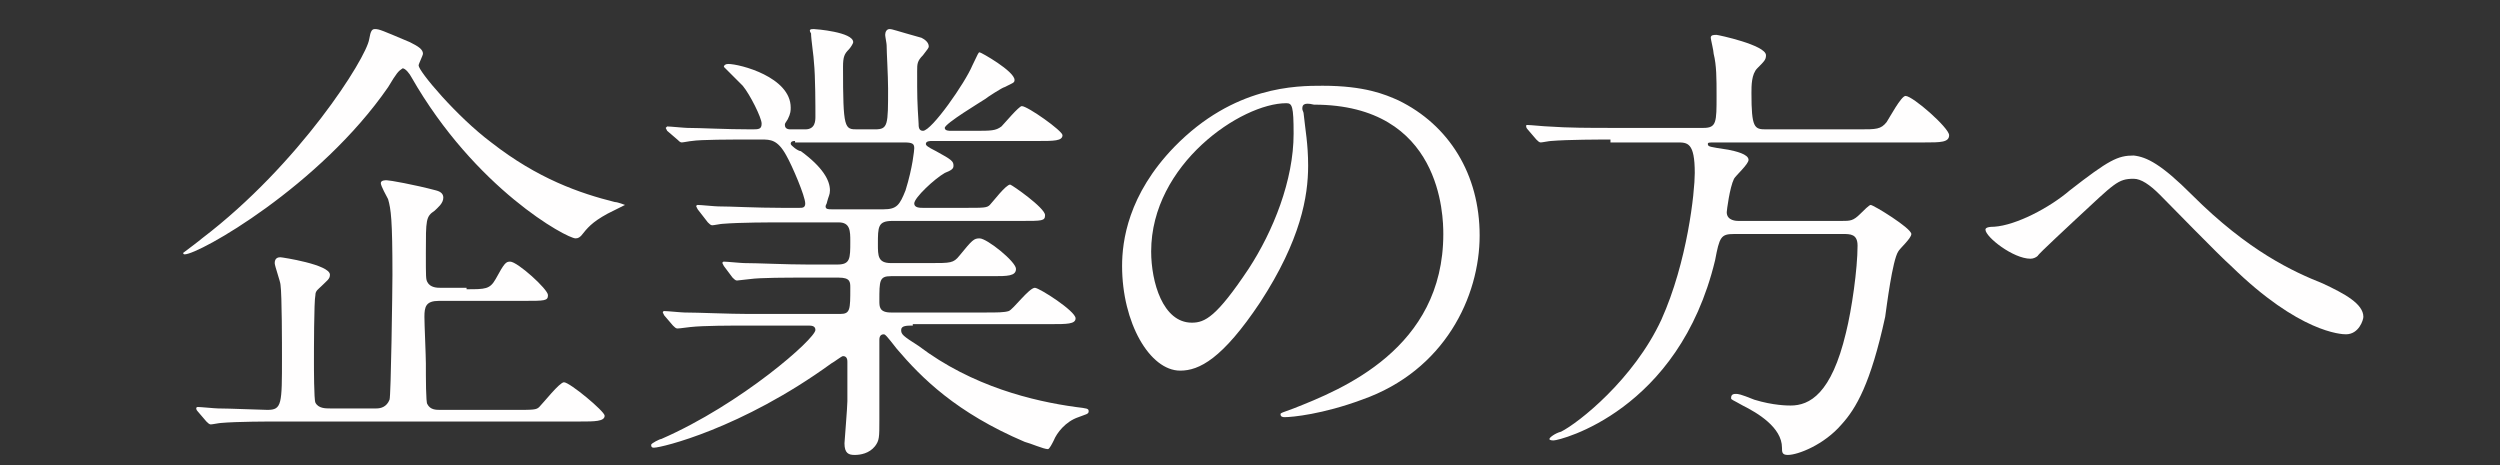
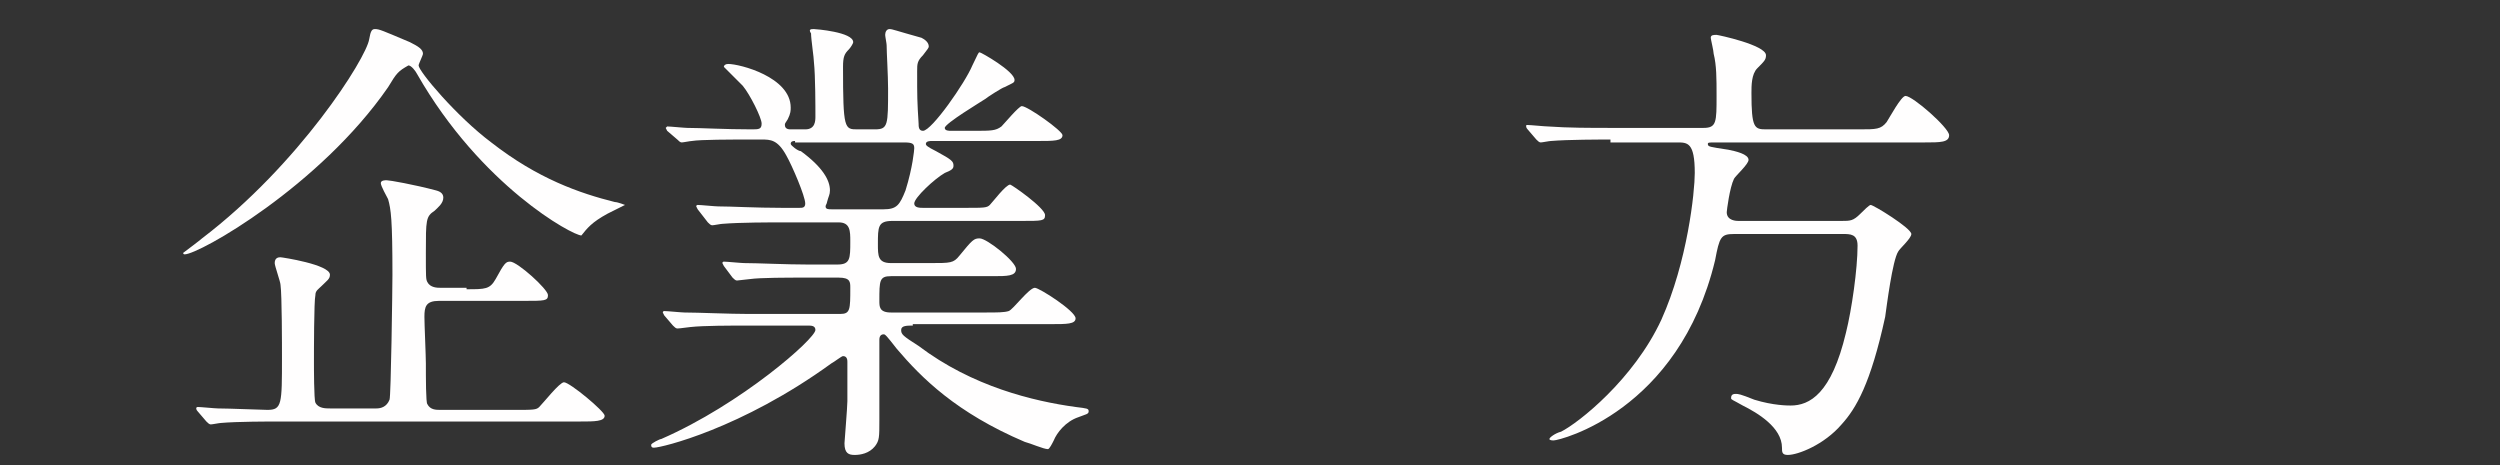
<svg xmlns="http://www.w3.org/2000/svg" viewBox="0 0 172 32" version="1.1" x="0px" y="0px" style="enable-background:new 0 0 172 32;" xml:space="preserve">
  <rect x="0" y="0" width="172" height="32" fill="#333333" stroke="none" />
  <style type="text/css">.st1{fill:#FFFEFE;}</style>
  <g class="st0">
-     <path class="st1" d="M26.7,6c-4.7,6.8-13,11.5-14,11.5c-0.1,0-0.1-0.1-0.1-0.1c0,0,1.2-0.9,1.3-1C20.6,11.3,25.2,4,25.4,2.7c0.1-0.6,0.2-0.7,0.4-0.7c0.3,0,0.5,0.1,2.4,0.9c0.6,0.3,0.9,0.5,0.9,0.8c0,0.1-0.3,0.7-0.3,0.8c0,0.4,2.6,3.5,5,5.3c3.2,2.5,6.1,3.5,8.5,4.1c0.2,0,0.7,0.2,0.7,0.2s-1,0.5-1.2,0.6c-1.1,0.6-1.4,1-1.8,1.5c-0.1,0.1-0.2,0.2-0.4,0.2c-0.6,0-6.9-3.4-11.3-11.1c-0.1-0.2-0.4-0.6-0.6-0.6C27.4,4.9,27.3,5,26.7,6z M32.1,19.9c1.3,0,1.6,0,2-0.7c0.6-1.1,0.7-1.2,1-1.2c0.5,0,2.6,1.9,2.6,2.3c0,0.4-0.2,0.4-1.7,0.4h-5.8c-0.9,0-1,0.4-1,1.1c0,0.5,0.1,2.7,0.1,3.2c0,1,0,2.7,0.1,2.8c0.2,0.4,0.6,0.4,0.9,0.4h5.1c1.3,0,1.5,0,1.7-0.2c0.3-0.3,1.4-1.7,1.7-1.7c0.4,0,2.8,2,2.8,2.3c0,0.4-0.7,0.4-1.7,0.4H19.2c-0.7,0-2.9,0-4,0.1c-0.1,0-0.6,0.1-0.7,0.1c-0.1,0-0.2-0.1-0.3-0.2l-0.6-0.7c-0.1-0.1-0.1-0.2-0.1-0.2c0,0,0-0.1,0.1-0.1c0.2,0,1.2,0.1,1.4,0.1c0.7,0,3.1,0.1,3.4,0.1c1,0,1-0.4,1-3.6c0-0.8,0-4.3-0.1-5c0-0.2-0.4-1.3-0.4-1.5c0-0.4,0.3-0.4,0.4-0.4c0.1,0,3.4,0.5,3.4,1.2c0,0.3-0.2,0.4-0.6,0.8c-0.2,0.2-0.4,0.3-0.4,0.6c-0.1,0.4-0.1,3.9-0.1,4.6c0,0.4,0,2.6,0.1,2.8c0.2,0.4,0.7,0.4,1,0.4h3.2c0.3,0,0.7-0.1,0.9-0.6c0.1-0.2,0.2-7.7,0.2-8.6c0-3.8-0.1-4.5-0.3-5.2c-0.1-0.2-0.5-0.9-0.5-1.1c0-0.2,0.3-0.2,0.4-0.2c0.2,0,1.9,0.3,3.4,0.7c0.4,0.1,0.5,0.3,0.5,0.5c0,0.4-0.4,0.7-0.6,0.9c-0.6,0.4-0.6,0.6-0.6,2.9c0,1.7,0,1.8,0.1,2c0.2,0.4,0.7,0.4,0.9,0.4H32.1z" />
+     <path class="st1" d="M26.7,6c-4.7,6.8-13,11.5-14,11.5c-0.1,0-0.1-0.1-0.1-0.1c0,0,1.2-0.9,1.3-1C20.6,11.3,25.2,4,25.4,2.7c0.1-0.6,0.2-0.7,0.4-0.7c0.3,0,0.5,0.1,2.4,0.9c0.6,0.3,0.9,0.5,0.9,0.8c0,0.1-0.3,0.7-0.3,0.8c0,0.4,2.6,3.5,5,5.3c3.2,2.5,6.1,3.5,8.5,4.1c0.2,0,0.7,0.2,0.7,0.2s-1,0.5-1.2,0.6c-1.1,0.6-1.4,1-1.8,1.5c-0.6,0-6.9-3.4-11.3-11.1c-0.1-0.2-0.4-0.6-0.6-0.6C27.4,4.9,27.3,5,26.7,6z M32.1,19.9c1.3,0,1.6,0,2-0.7c0.6-1.1,0.7-1.2,1-1.2c0.5,0,2.6,1.9,2.6,2.3c0,0.4-0.2,0.4-1.7,0.4h-5.8c-0.9,0-1,0.4-1,1.1c0,0.5,0.1,2.7,0.1,3.2c0,1,0,2.7,0.1,2.8c0.2,0.4,0.6,0.4,0.9,0.4h5.1c1.3,0,1.5,0,1.7-0.2c0.3-0.3,1.4-1.7,1.7-1.7c0.4,0,2.8,2,2.8,2.3c0,0.4-0.7,0.4-1.7,0.4H19.2c-0.7,0-2.9,0-4,0.1c-0.1,0-0.6,0.1-0.7,0.1c-0.1,0-0.2-0.1-0.3-0.2l-0.6-0.7c-0.1-0.1-0.1-0.2-0.1-0.2c0,0,0-0.1,0.1-0.1c0.2,0,1.2,0.1,1.4,0.1c0.7,0,3.1,0.1,3.4,0.1c1,0,1-0.4,1-3.6c0-0.8,0-4.3-0.1-5c0-0.2-0.4-1.3-0.4-1.5c0-0.4,0.3-0.4,0.4-0.4c0.1,0,3.4,0.5,3.4,1.2c0,0.3-0.2,0.4-0.6,0.8c-0.2,0.2-0.4,0.3-0.4,0.6c-0.1,0.4-0.1,3.9-0.1,4.6c0,0.4,0,2.6,0.1,2.8c0.2,0.4,0.7,0.4,1,0.4h3.2c0.3,0,0.7-0.1,0.9-0.6c0.1-0.2,0.2-7.7,0.2-8.6c0-3.8-0.1-4.5-0.3-5.2c-0.1-0.2-0.5-0.9-0.5-1.1c0-0.2,0.3-0.2,0.4-0.2c0.2,0,1.9,0.3,3.4,0.7c0.4,0.1,0.5,0.3,0.5,0.5c0,0.4-0.4,0.7-0.6,0.9c-0.6,0.4-0.6,0.6-0.6,2.9c0,1.7,0,1.8,0.1,2c0.2,0.4,0.7,0.4,0.9,0.4H32.1z" />
    <path class="st1" d="M62.8,22.4c-0.4,0-0.8,0-0.8,0.3c0,0.3,0.1,0.4,1.2,1.1c3.7,2.8,7.9,3.8,10.8,4.2c0.8,0.1,0.9,0.1,0.9,0.3c0,0.2-0.2,0.2-0.7,0.4c-0.9,0.3-1.5,1.1-1.7,1.6c-0.1,0.2-0.3,0.6-0.4,0.6c-0.3,0-1.2-0.4-1.6-0.5c-4.7-2-7.1-4.4-8.8-6.4c-0.7-0.9-0.8-1-0.9-1c-0.3,0-0.3,0.3-0.3,0.4c0,0.1,0,1.1,0,1.3c0,0.6,0,3.6,0,4.2c0,1.2,0,1.4-0.3,1.8c-0.4,0.5-1,0.6-1.4,0.6c-0.4,0-0.7-0.1-0.7-0.8c0-0.1,0.2-2.5,0.2-2.9c0-0.8,0-1.9,0-2.7c0-0.1,0-0.4-0.3-0.4c-0.1,0-0.6,0.4-0.8,0.5C51,29.5,45.5,30.8,45,30.8c-0.1,0-0.2,0-0.2-0.2c0-0.1,0.6-0.4,0.7-0.4c5.5-2.4,10.6-6.9,10.6-7.5c0-0.3-0.3-0.3-0.5-0.3h-4.2c-1.1,0-3,0-3.9,0.1c-0.1,0-0.7,0.1-0.9,0.1c-0.1,0-0.2-0.1-0.3-0.2l-0.6-0.7c-0.1-0.2-0.1-0.2-0.1-0.2c0-0.1,0.1-0.1,0.1-0.1c0.2,0,1.2,0.1,1.4,0.1c0.9,0,3.1,0.1,4.4,0.1h6.3c0.7,0,0.7-0.3,0.7-1.8c0-0.4,0-0.7-0.8-0.7h-2.3c-1.2,0-3.1,0-3.8,0.1c-0.1,0-0.8,0.1-0.9,0.1c-0.1,0-0.2-0.1-0.3-0.2l-0.6-0.8c-0.1-0.2-0.1-0.2-0.1-0.2c0-0.1,0.1-0.1,0.1-0.1c0.2,0,1.2,0.1,1.4,0.1c0.9,0,2.9,0.1,4.4,0.1h2c0.9,0,0.9-0.4,0.9-1.6c0-0.7,0-1.3-0.8-1.3h-3.9c-0.8,0-2.9,0-4.1,0.1c-0.1,0-0.6,0.1-0.7,0.1c-0.1,0-0.2-0.1-0.3-0.2L48,14.4c-0.1-0.2-0.1-0.2-0.1-0.2c0-0.1,0.1-0.1,0.1-0.1c0.2,0,1.2,0.1,1.4,0.1c0.9,0,2.6,0.1,4.4,0.1h1.2c0.2,0,0.4,0,0.4-0.3c0-0.5-0.9-2.6-1.3-3.3c-0.6-1.1-1.1-1.1-1.7-1.1h-0.8c-1.3,0-3.4,0-4,0.1c-0.1,0-0.6,0.1-0.7,0.1c-0.1,0-0.2-0.1-0.3-0.2L45.9,9c-0.1-0.2-0.1-0.2-0.1-0.2s0.1-0.1,0.1-0.1c0.2,0,1.2,0.1,1.4,0.1c0.9,0,2.6,0.1,4.4,0.1c0.5,0,0.7,0,0.7-0.4c0-0.4-0.8-2-1.3-2.6c-0.2-0.2-1.3-1.3-1.3-1.3c0-0.1,0.1-0.2,0.3-0.2c0.8,0,4.3,0.9,4.3,3c0,0.2,0,0.4-0.2,0.8c-0.2,0.3-0.2,0.3-0.2,0.4c0,0.3,0.3,0.3,0.4,0.3h1c0.7,0,0.7-0.6,0.7-0.9c0-0.6,0-2.8-0.1-3.7c0-0.3-0.2-1.6-0.2-2C55.6,2,55.8,2,56,2c0.1,0,2.7,0.2,2.7,0.9c0,0.1-0.2,0.4-0.3,0.5C58.1,3.7,58,3.9,58,4.6c0,4.3,0.1,4.3,1,4.3h1.2c0.9,0,0.9-0.3,0.9-2.8c0-0.9-0.1-2.5-0.1-3c0-0.1-0.1-0.6-0.1-0.7C60.9,2.2,61,2,61.2,2c0.2,0,0.4,0.1,2.2,0.6c0.2,0.1,0.5,0.3,0.5,0.6c0,0.1-0.1,0.2-0.4,0.6c-0.4,0.4-0.4,0.6-0.4,1.1c0,1.8,0,2,0.1,3.6c0,0.2,0,0.5,0.3,0.5c0.6,0,2.9-3.3,3.4-4.5c0.4-0.8,0.4-0.9,0.5-0.9c0.1,0,2.4,1.3,2.4,1.9c0,0.2-0.1,0.2-0.7,0.5c-0.1,0-1.2,0.7-1.3,0.8c-0.3,0.2-2.8,1.7-2.8,2c0,0.2,0.3,0.2,0.4,0.2h1.6c1.2,0,1.5,0,1.9-0.3c0.2-0.2,1.2-1.4,1.4-1.4c0.4,0,2.8,1.7,2.8,2c0,0.4-0.6,0.4-1.7,0.4h-7.3c-0.1,0-0.4,0-0.4,0.2c0,0.1,0.1,0.2,0.7,0.5c1.1,0.6,1.2,0.7,1.2,1c0,0.2-0.1,0.3-0.6,0.5c-0.7,0.4-2.1,1.7-2.1,2.1c0,0.3,0.4,0.3,0.6,0.3h2.9c1.3,0,1.5,0,1.7-0.2c0.2-0.2,1.1-1.4,1.4-1.4c0.1,0,2.4,1.6,2.4,2.1c0,0.4-0.2,0.4-1.6,0.4h-8.9c-1,0-1,0.4-1,1.6c0,0.8,0,1.3,0.9,1.3H64c1.4,0,1.6,0,2-0.5c0.9-1.1,1-1.2,1.4-1.2c0.5,0,2.5,1.6,2.5,2.1S69.3,19,68.3,19h-7c-0.8,0-0.8,0.3-0.8,1.7c0,0.4,0,0.8,0.8,0.8h6.5c0.8,0,1.3,0,1.6-0.1c0.3-0.1,1.4-1.6,1.8-1.6c0.3,0,2.8,1.6,2.8,2.1c0,0.4-0.6,0.4-1.7,0.4H62.8z M54.7,9.7c-0.1,0-0.3,0-0.3,0.2c0,0.1,0.5,0.5,0.7,0.5c1.5,1.1,2,2,2,2.7c0,0.3-0.1,0.4-0.2,0.8c0,0.1-0.1,0.2-0.1,0.3c0,0.2,0.2,0.2,0.4,0.2h3.6c0.9,0,1.1-0.3,1.5-1.3c0.5-1.6,0.6-2.8,0.6-2.9c0-0.3-0.1-0.4-0.7-0.4H54.7z" />
-     <path class="st1" d="M89.6,7.5c0,0.1,0.1,0.2,0.1,0.4c0.1,1,0.3,2,0.3,3.5c0,2.1-0.5,5.1-3.3,9.4c-2.6,3.9-4.2,4.7-5.5,4.7c-2.1,0-4-3.3-4-7.2c0-1.7,0.4-4.9,3.6-8.2c4.1-4.2,8.4-4.2,10.2-4.2c2.9,0,4.3,0.6,5.2,1c3.5,1.7,5.6,5.1,5.6,9.3c0,4.2-2.4,9.3-8.1,11.3c-2.7,1-4.8,1.2-5.3,1.2c-0.1,0-0.3,0-0.3-0.2c0-0.1,0.1-0.1,0.9-0.4c3.3-1.3,10.3-4.1,10.3-12c0-1.2-0.1-8.9-8.9-8.9C89.6,7,89.6,7.3,89.6,7.5z M79.2,17.3c0,2.1,0.8,4.9,2.8,4.9c0.9,0,1.7-0.4,3.9-3.7c1.7-2.6,3.1-6.1,3.1-9.3c0-1.9-0.1-2.1-0.5-2.1C85.4,7.1,79.2,11.3,79.2,17.3z" />
    <path class="st1" d="M110.8,9.6c-0.7,0-2.9,0-4.1,0.1c-0.1,0-0.6,0.1-0.7,0.1s-0.2-0.1-0.3-0.2l-0.6-0.7c-0.1-0.1-0.1-0.2-0.1-0.2c0-0.1,0-0.1,0.1-0.1c0.2,0,1.2,0.1,1.4,0.1c1.4,0.1,2.9,0.1,4.4,0.1h6.3c0.9,0,0.9-0.4,0.9-2.2c0-1.2,0-2.1-0.2-2.9c0-0.2-0.2-1-0.2-1.1c0-0.2,0.2-0.2,0.4-0.2c0.1,0,3.4,0.7,3.4,1.4c0,0.3-0.1,0.4-0.6,0.9c-0.4,0.4-0.4,1.2-0.4,1.7c0,2.4,0.2,2.5,1,2.5h6.4c1.2,0,1.5,0,1.9-0.5c0.2-0.3,1-1.8,1.3-1.8c0.5,0,3,2.2,3,2.7c0,0.5-0.6,0.5-1.7,0.5h-14.4c-0.4,0-0.5,0-0.5,0.1c0,0.2,0.1,0.2,1.4,0.4c0.5,0.1,1.4,0.3,1.4,0.7c0,0.3-0.9,1.1-1,1.3c-0.3,0.6-0.5,2.2-0.5,2.3c0,0.6,0.7,0.6,0.8,0.6h7.1c0.6,0,0.8,0,1.3-0.5c0.2-0.2,0.6-0.6,0.7-0.6c0.2,0,2.8,1.6,2.8,2c0,0.3-0.8,1-0.9,1.2c-0.4,0.6-0.8,3.8-0.9,4.5c-1,4.6-2,6.3-3,7.4c-1.2,1.4-3,2.1-3.7,2.1c-0.4,0-0.4-0.2-0.4-0.5c0-1.4-1.7-2.4-2.7-2.9c-0.7-0.4-0.8-0.4-0.8-0.5c0-0.1,0-0.3,0.3-0.3c0.2,0,0.3,0,1.3,0.4c1.3,0.4,2.3,0.4,2.5,0.4c1.3,0,2.8-0.8,3.8-5c0.4-1.6,0.8-4.4,0.8-6c0-0.8-0.5-0.8-1-0.8h-7.5c-0.9,0-1,0.2-1.3,1.8c-2.5,10.4-10.7,12.4-11.1,12.4c-0.1,0-0.3,0-0.3-0.1c0-0.1,0.4-0.4,0.8-0.5c1.2-0.6,5-3.6,6.9-7.7c1.8-4,2.3-8.8,2.3-10.1c0-2.1-0.5-2.1-1.2-2.1H110.8z" />
-     <path class="st1" d="M150.8,13.4c3.9,3.9,7,5.3,9,6.1c1.5,0.7,2.8,1.4,2.8,2.3c0,0.2-0.3,1.2-1.2,1.2c-0.3,0-3.2-0.1-7.9-4.7c-0.8-0.7-4.2-4.2-4.9-4.9c-0.7-0.7-1.3-1.1-1.8-1.1c-1.1,0-1.3,0.3-4,2.8c-0.2,0.2-2.6,2.4-2.6,2.5c-0.1,0.1-0.3,0.2-0.5,0.2c-1.2,0-3.1-1.5-3.1-2c0-0.1,0.1-0.2,0.6-0.2c1.5-0.1,3.8-1.3,5.2-2.5c2.7-2.1,3.3-2.4,4.4-2.4C147.7,10.8,148.7,11.3,150.8,13.4z" />
  </g>
</svg>